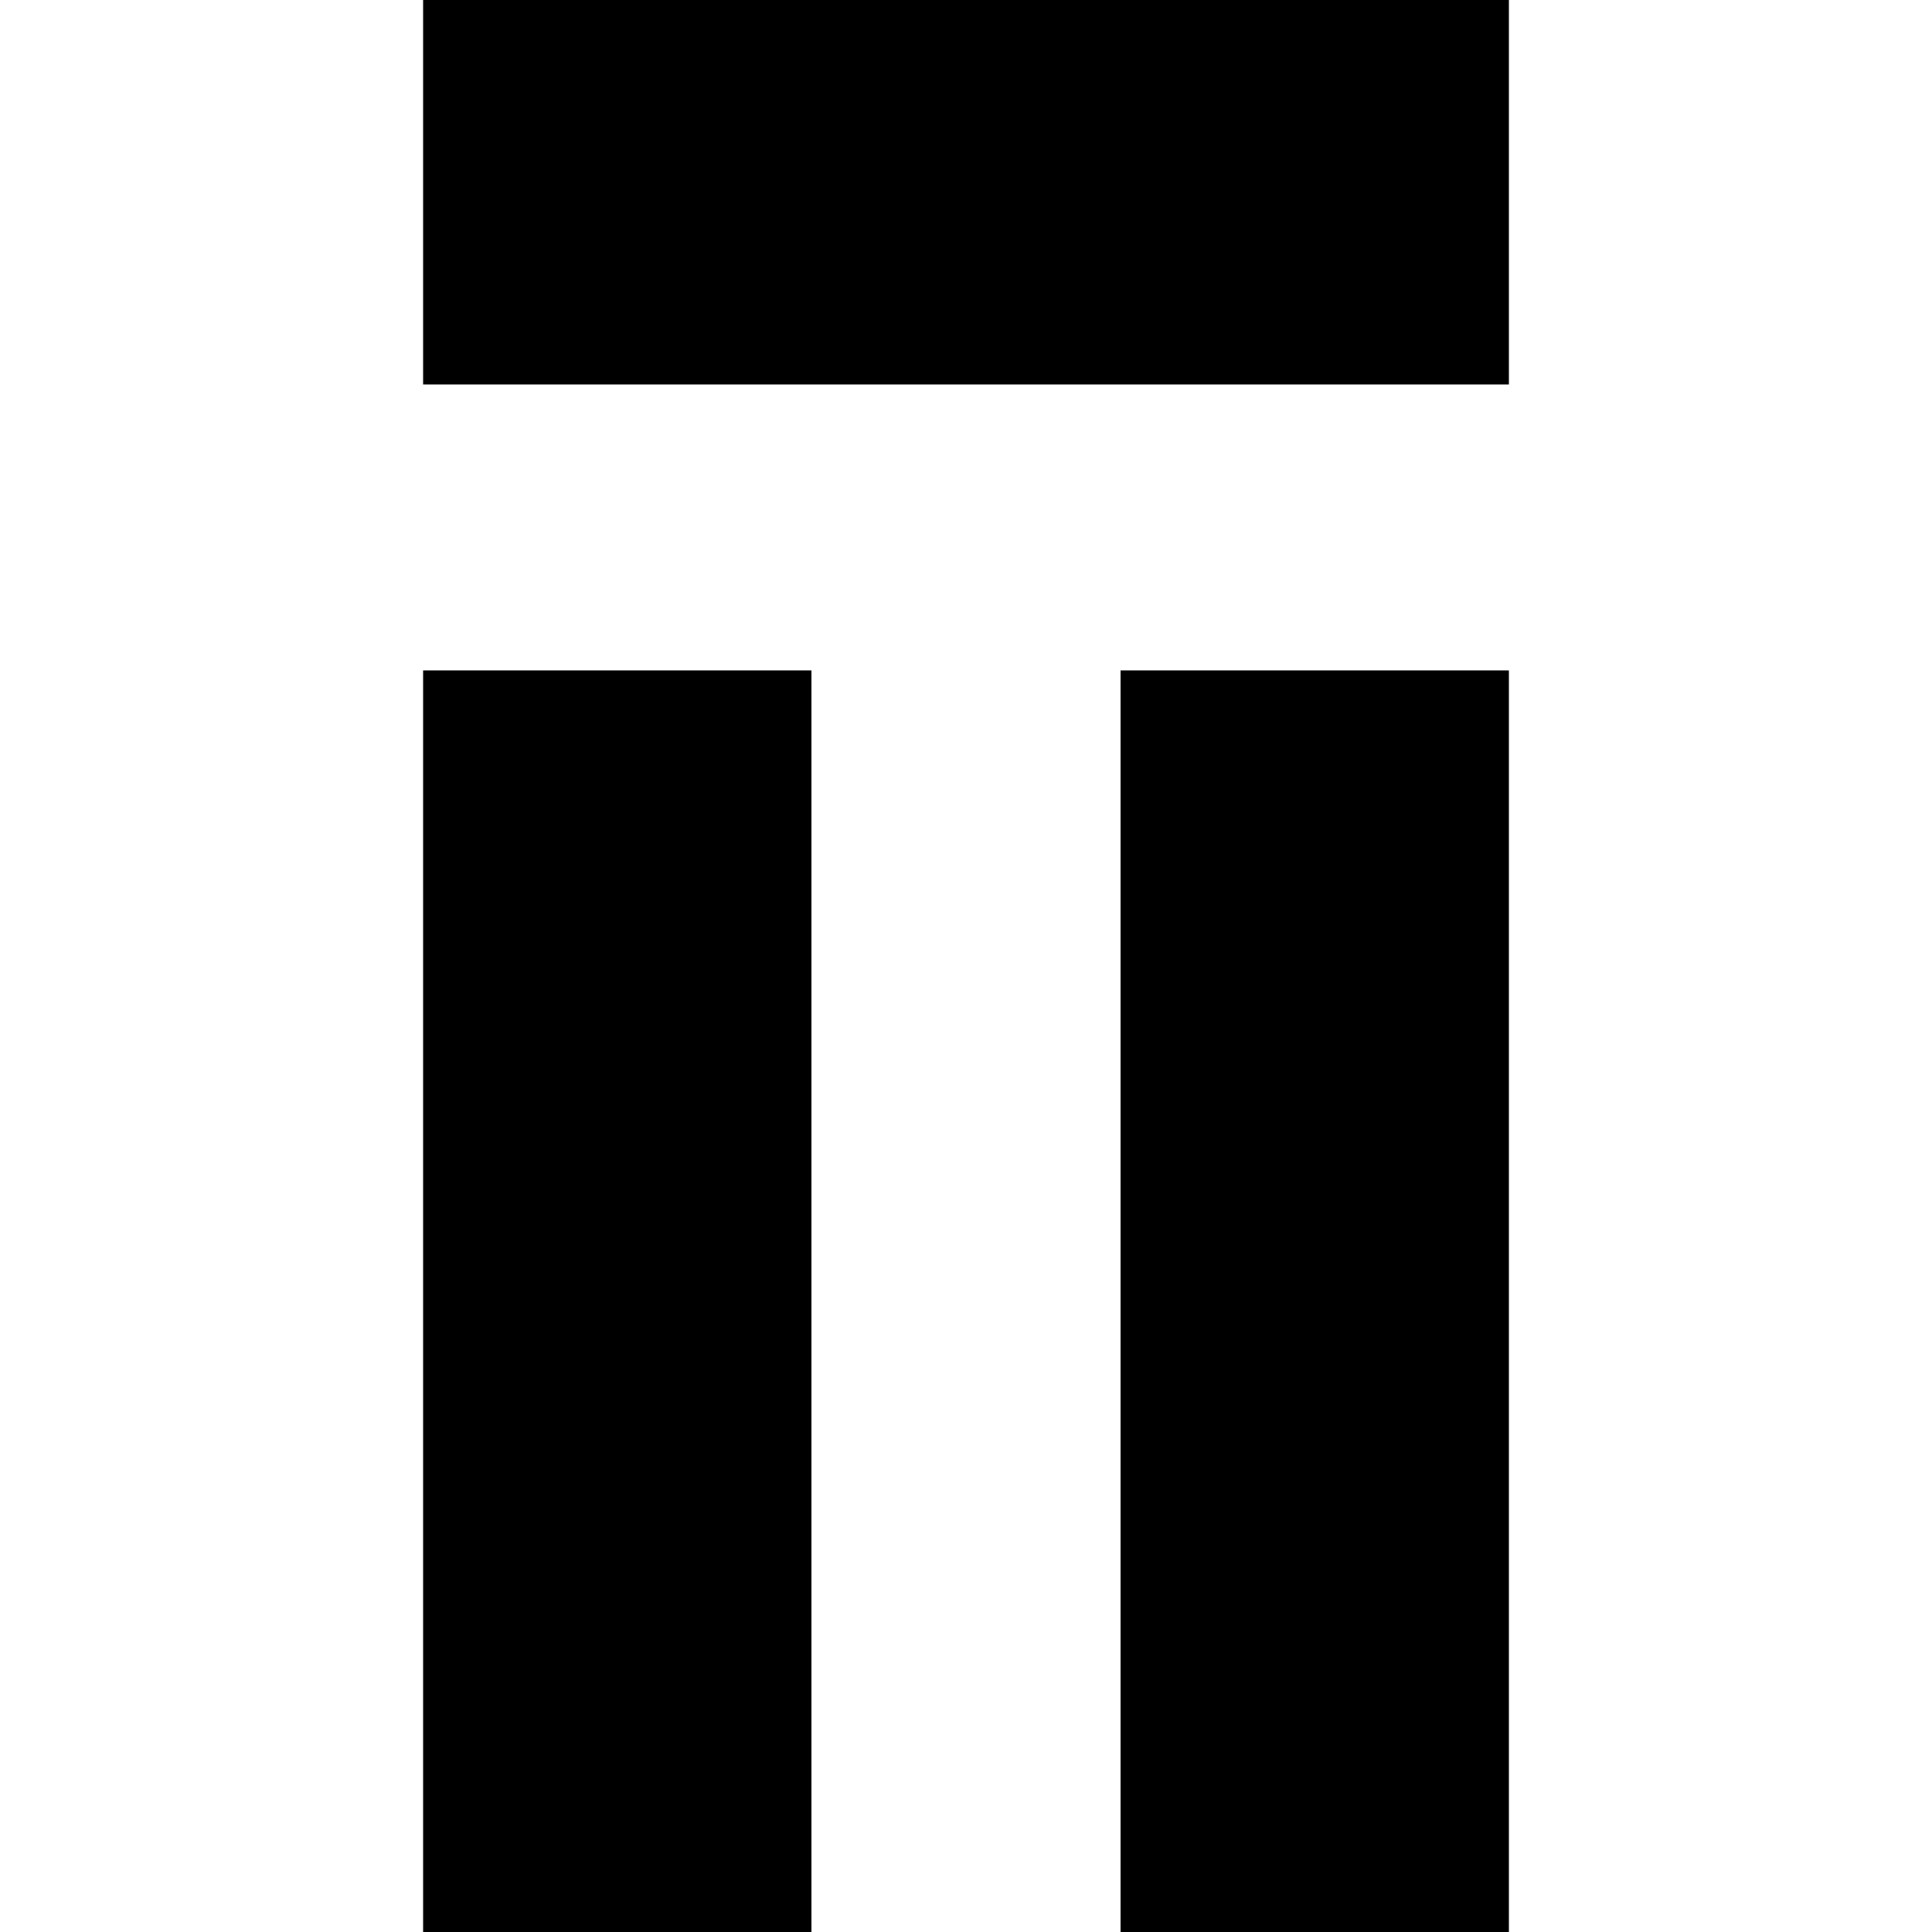
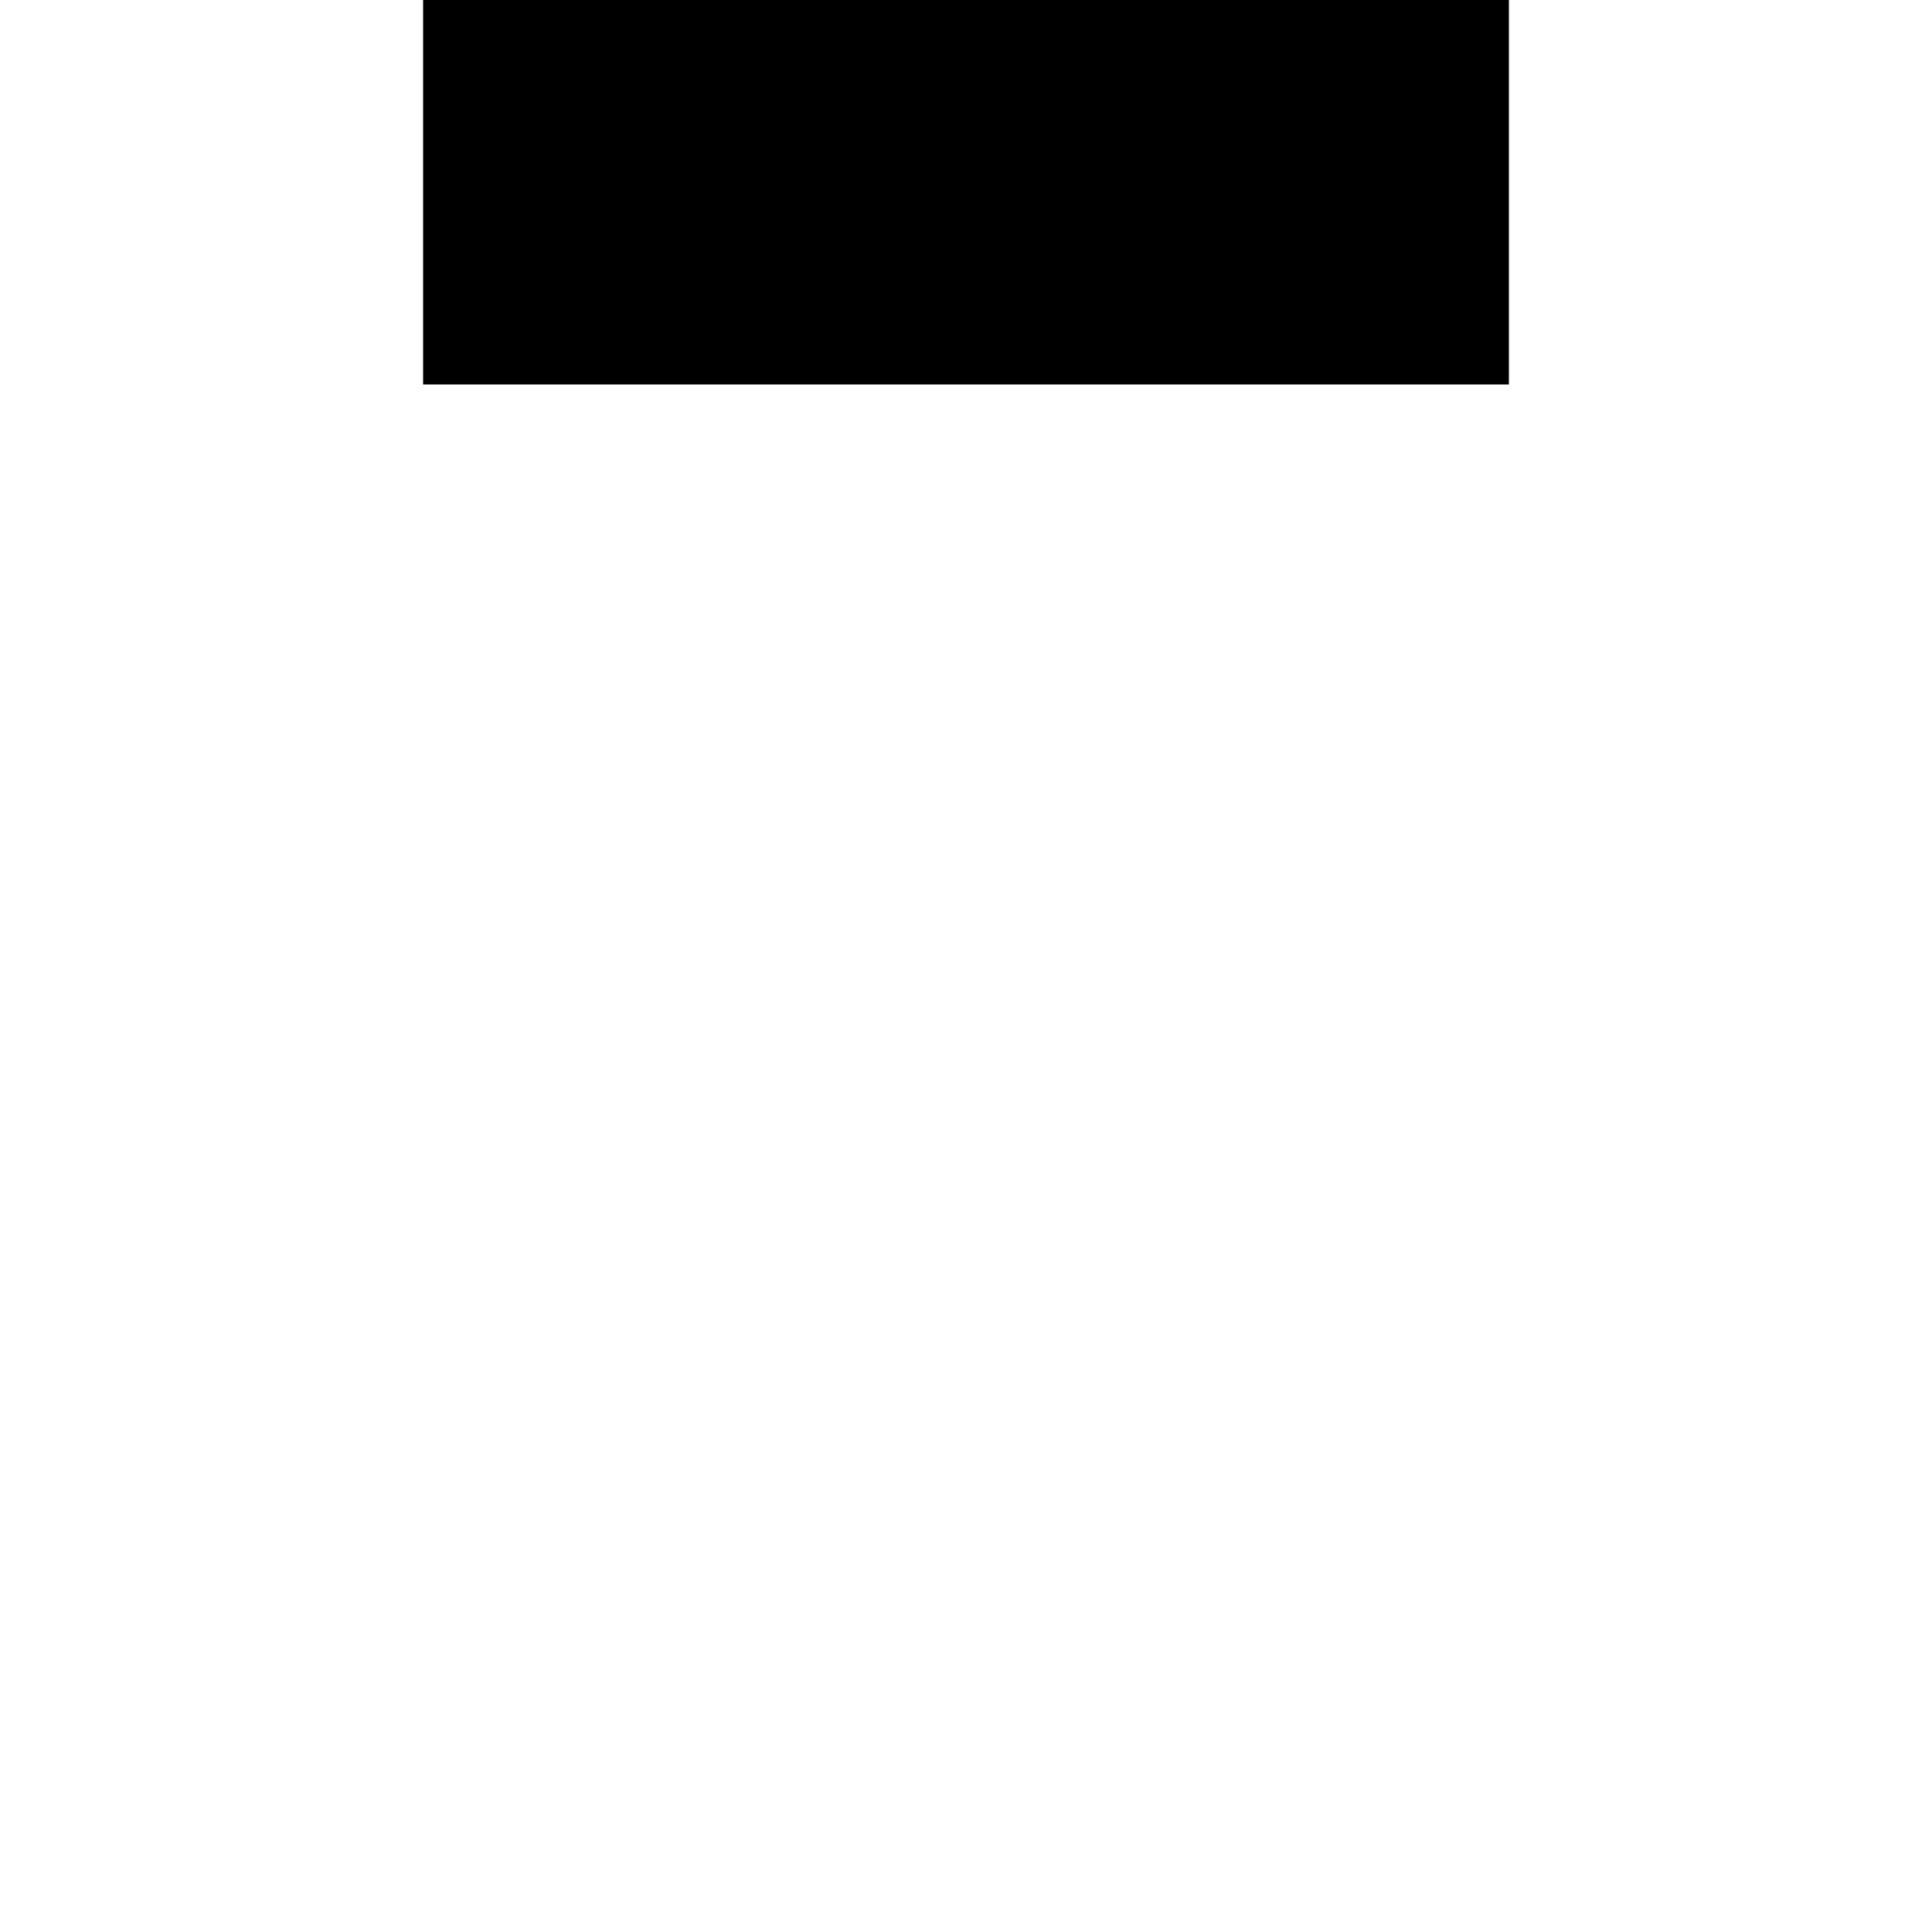
<svg xmlns="http://www.w3.org/2000/svg" id="eNrnPBHwxUu1" viewBox="0 0 100 100" shape-rendering="geometricPrecision" text-rendering="geometricPrecision">
  <style>
#eNrnPBHwxUu2 {animation: eNrnPBHwxUu2__sz 3000ms linear infinite normal forwards}@keyframes eNrnPBHwxUu2__sz { 0% {width: 20.1px;height: 65.3px} 66.667% {width: 20.1px;height: 65.3px} 83.333% {width: 20.1px;height: 19.9px} 100% {width: 56.2px;height: 19.9px}} #eNrnPBHwxUu2_to {animation: eNrnPBHwxUu2_to__to 3000ms linear infinite normal forwards}@keyframes eNrnPBHwxUu2_to__to { 0% {transform: translate(31.95px,67.35px)} 16.667% {transform: translate(31.95px,67.35px)} 33.333% {transform: translate(31.95px,32.65px)} 100% {transform: translate(31.95px,32.65px)}} #eNrnPBHwxUu3 {animation: eNrnPBHwxUu3__sz 3000ms linear infinite normal forwards}@keyframes eNrnPBHwxUu3__sz { 0% {width: 20.1px;height: 65.3px} 16.667% {width: 20.1px;height: 65.3px} 33.333% {width: 20.1px;height: 19.9px} 50% {width: 56.2px;height: 19.9px} 66.667% {width: 20.1px;height: 19.9px} 83.333% {width: 20.1px;height: 65.3px} 100% {width: 20.1px;height: 65.3px}} #eNrnPBHwxUu3_to {animation: eNrnPBHwxUu3_to__to 3000ms linear infinite normal forwards}@keyframes eNrnPBHwxUu3_to__to { 0% {transform: translate(68.05px,100px)} 16.667% {transform: translate(68.05px,100px)} 33.333% {transform: translate(68.05px,145.4px)} 50% {transform: translate(31.95px,145.4px)} 66.667% {transform: translate(31.95px,145.4px)} 83.333% {transform: translate(31.95px,100px)} 100% {transform: translate(31.95px,100px)}} #eNrnPBHwxUu4 {animation: eNrnPBHwxUu4__sz 3000ms linear infinite normal forwards}@keyframes eNrnPBHwxUu4__sz { 0% {width: 56.2px;height: 19.9px} 16.667% {width: 20.1px;height: 19.9px} 33.333% {width: 20.1px;height: 65.3px} 100% {width: 20.1px;height: 65.3px}} #eNrnPBHwxUu4_to {animation: eNrnPBHwxUu4_to__to 3000ms linear infinite normal forwards}@keyframes eNrnPBHwxUu4_to__to { 0% {transform: translate(50px,9.95px)} 16.667% {transform: translate(86.1px,9.95px)} 50% {transform: translate(86.1px,9.95px)} 66.667% {transform: translate(86.1px,9.95px)} 83.333% {transform: translate(86.1px,44.65px)} 100% {transform: translate(86.1px,44.65px)}}
</style>
  <g id="eNrnPBHwxUu2_to" transform="translate(31.95,67.35)">
-     <rect id="eNrnPBHwxUu2" width="20.1" height="65.3" rx="0" ry="0" transform="translate(-10.05,-32.65)" stroke-width="0" />
-   </g>
+     </g>
  <g id="eNrnPBHwxUu3_to" transform="translate(68.05,100)">
-     <rect id="eNrnPBHwxUu3" width="20.1" height="65.3" rx="0" ry="0" transform="translate(-10.05,-65.3)" stroke-width="0" />
-   </g>
+     </g>
  <g id="eNrnPBHwxUu4_to" transform="translate(50,9.95)">
    <rect id="eNrnPBHwxUu4" width="56.2" height="19.9" rx="0" ry="0" transform="translate(-28.1,-9.95)" stroke-width="0" />
  </g>
</svg>